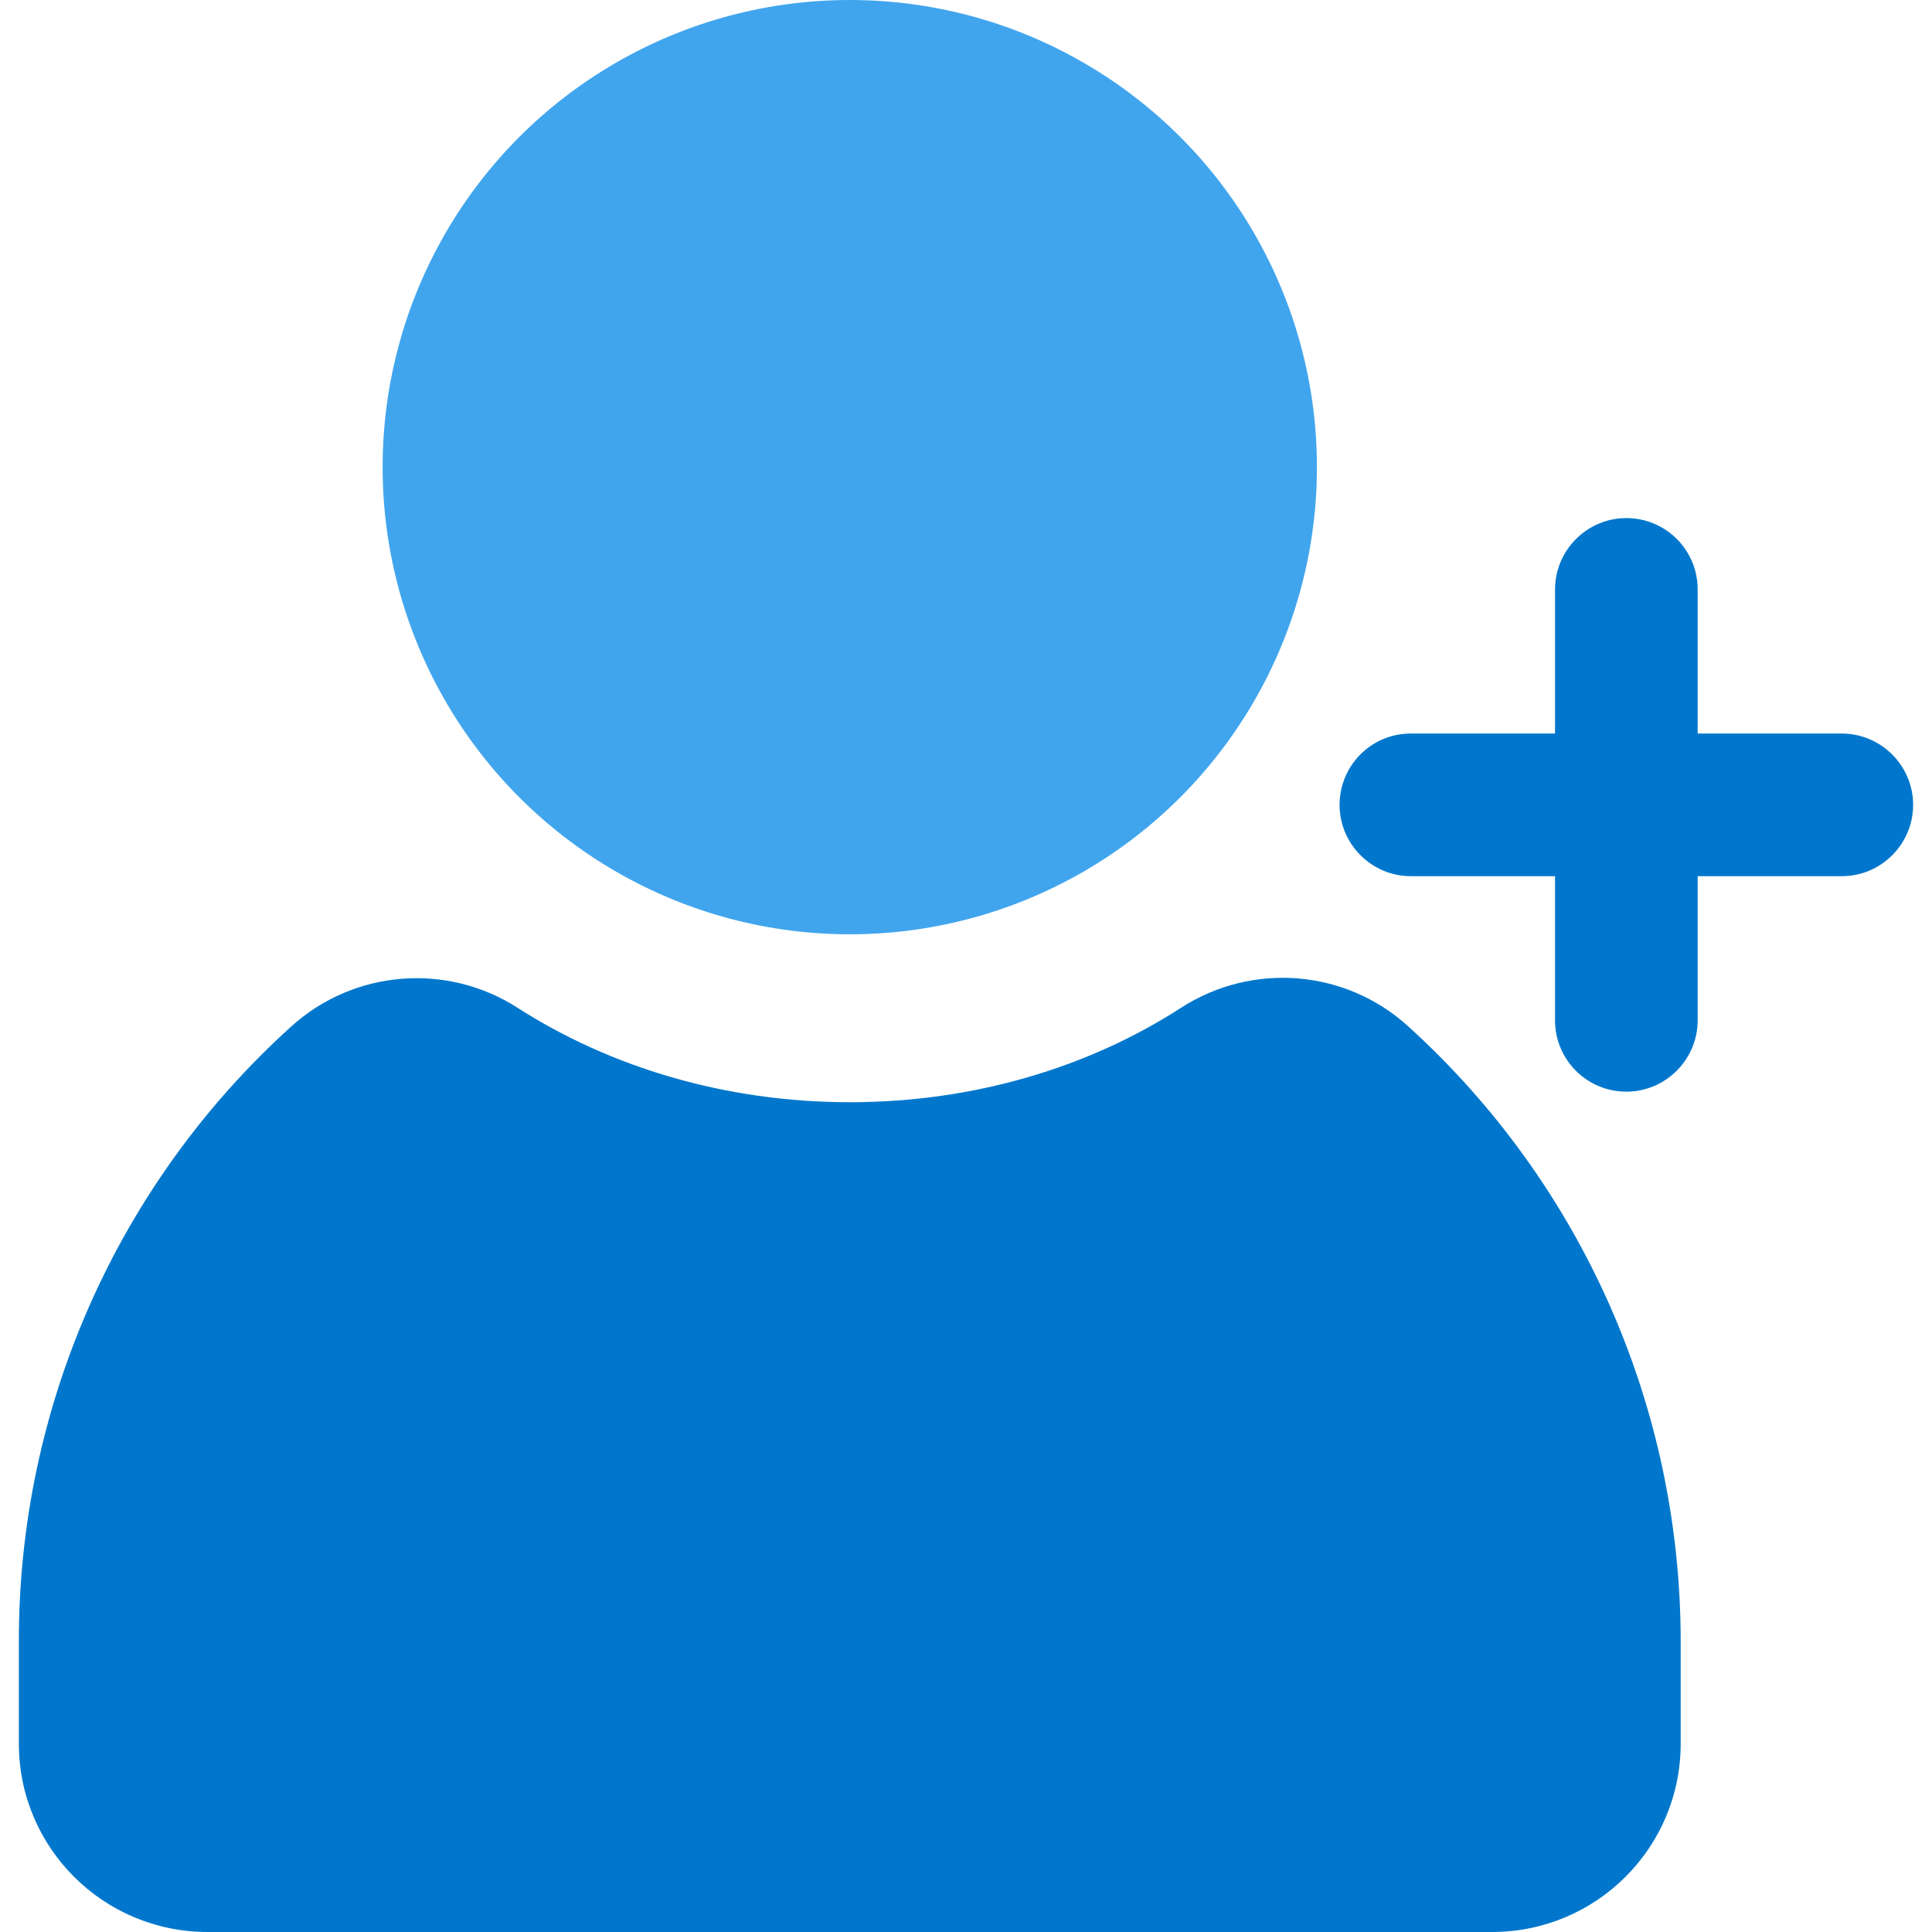
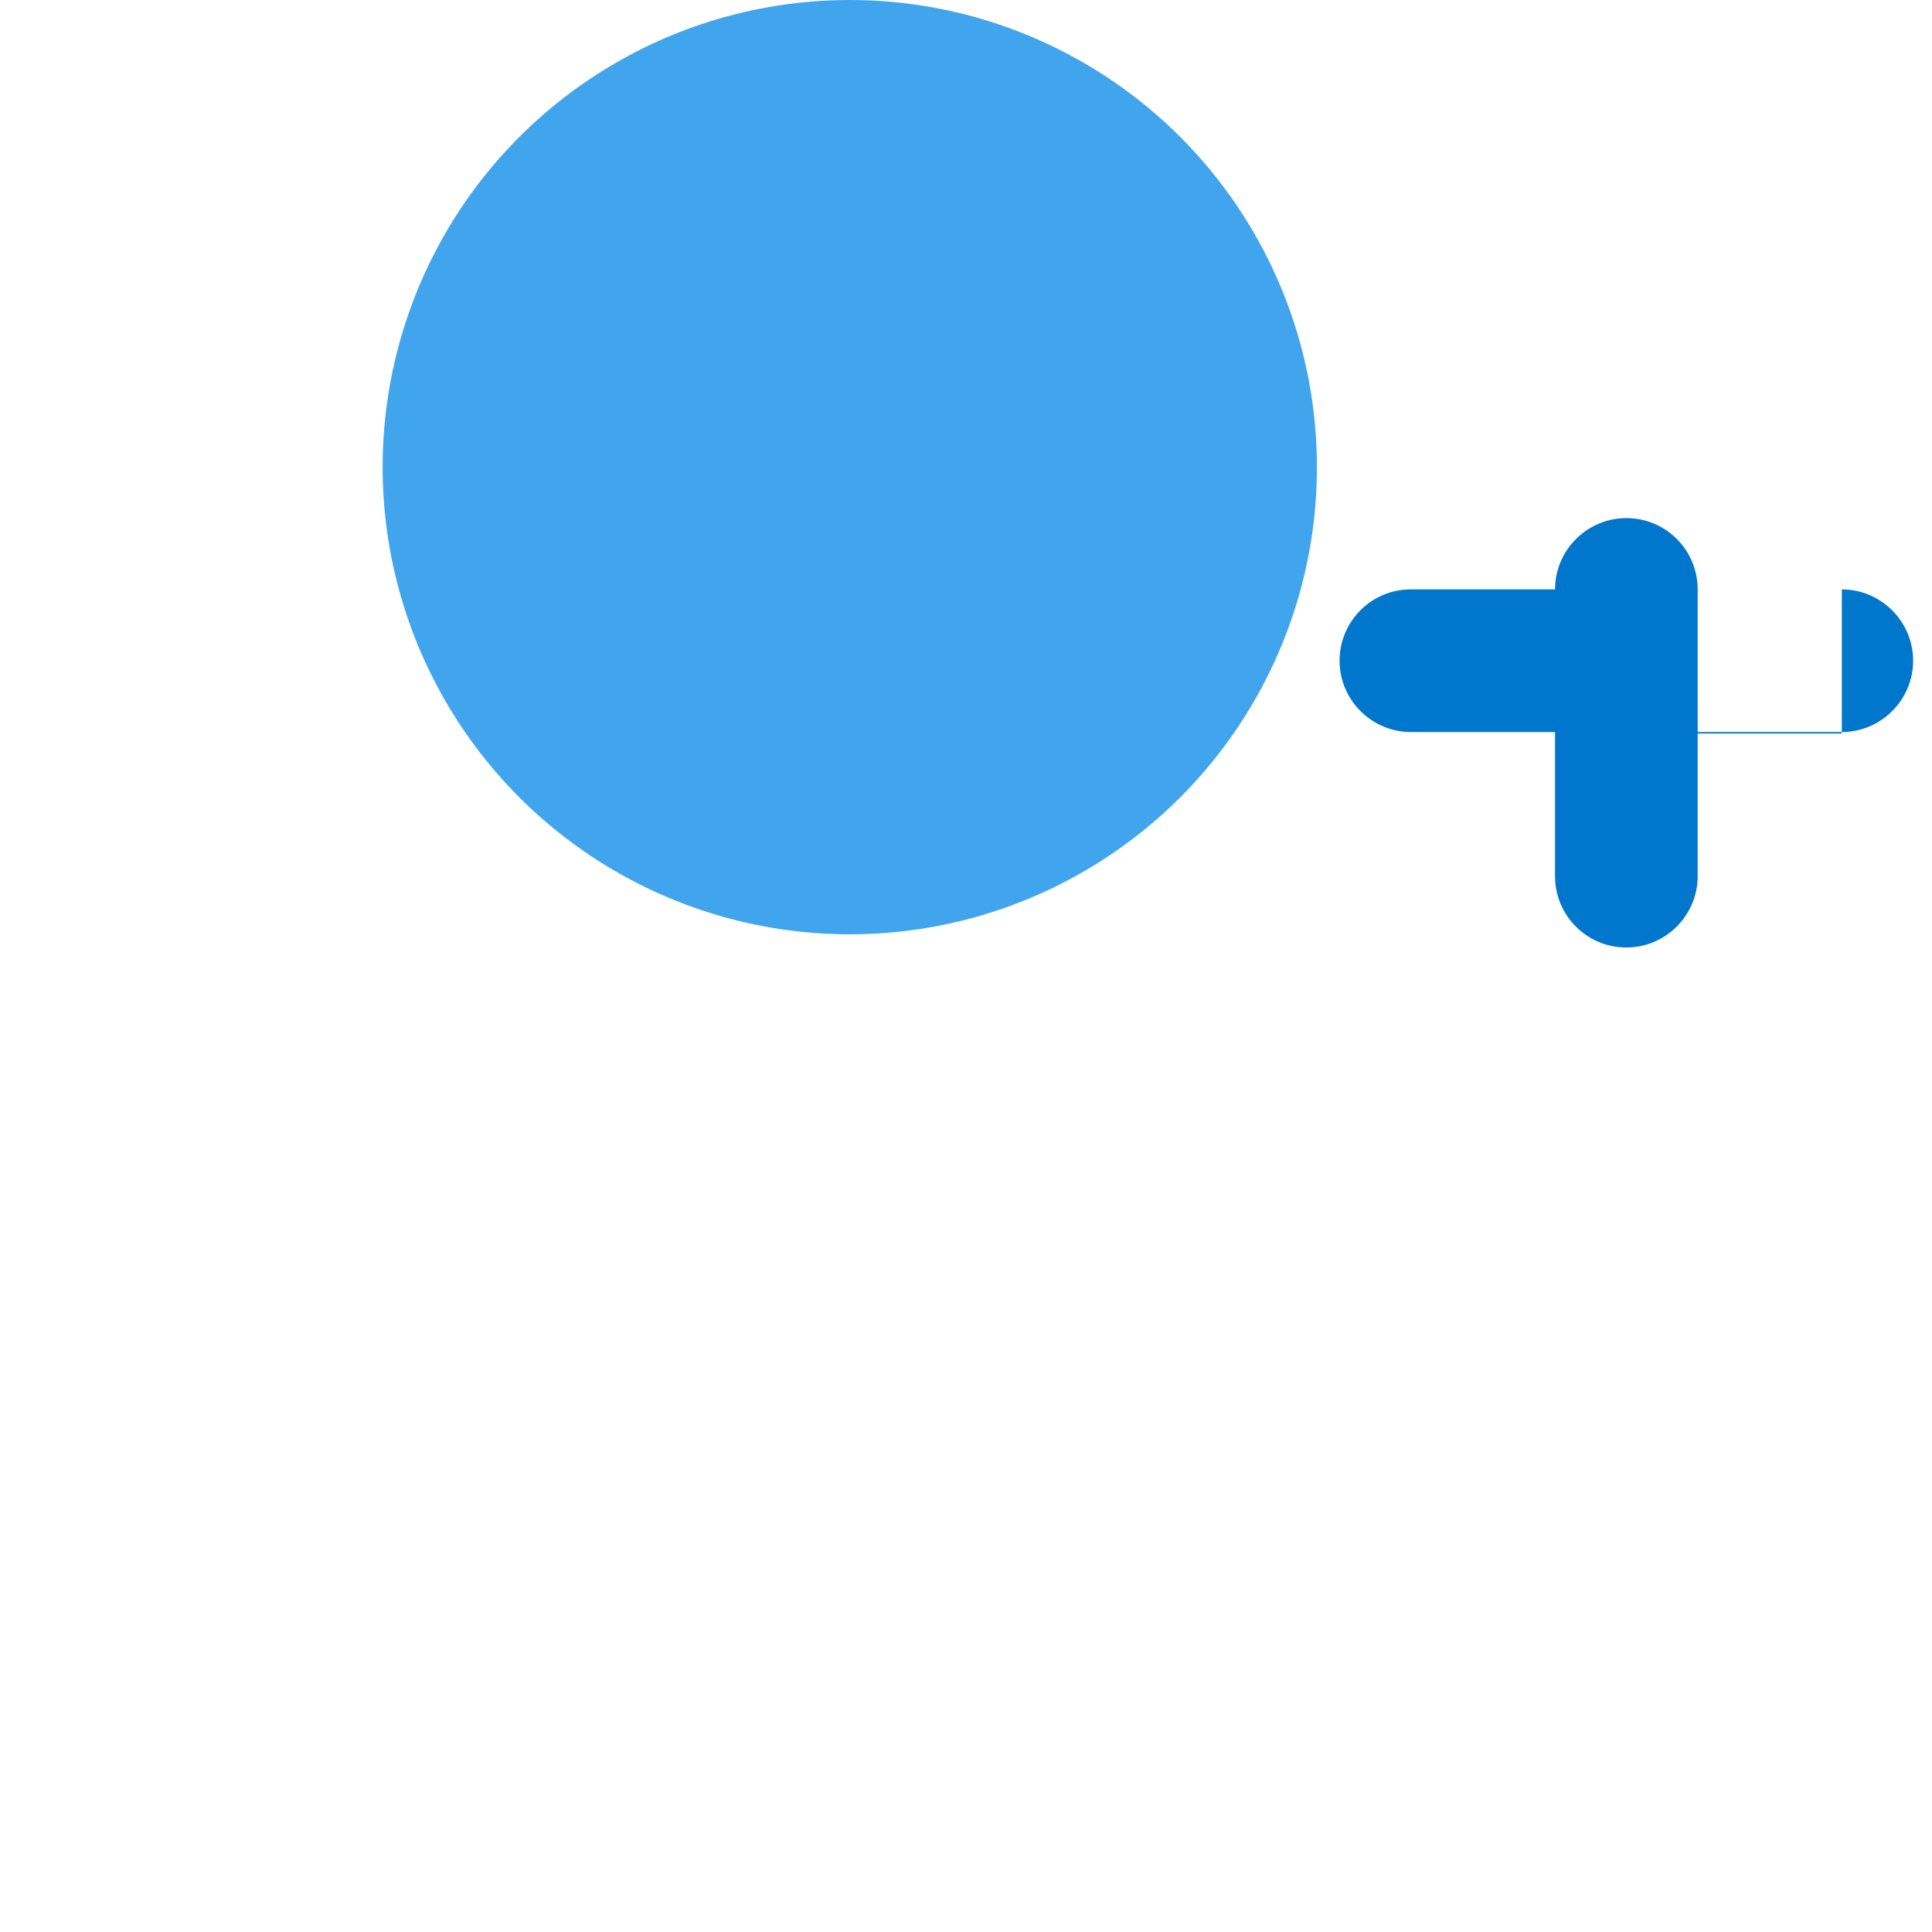
<svg xmlns="http://www.w3.org/2000/svg" id="Layer_1" enable-background="new 0 0 512 512" height="512" viewBox="0 0 512 512" width="512">
  <g id="Layer_2_00000100377928600447027650000014086177657009069482_">
    <g id="Social_Icon">
      <g id="UserPlus">
-         <path d="m225.2 292.1c33 0 63.5-9.3 87.9-25.1 18.9-12.1 43.5-10.1 60.1 5 46.1 41.8 72.3 101.1 72.2 163.4v26.7c0 27.6-22.4 49.9-50 49.9h-340.4c-27.6 0-50-22.3-50-49.9v-26.7c-.2-62.2 26-121.6 72.1-163.3 16.6-15.1 41.3-17.1 60.1-5 24.5 15.7 55 25 88 25z" fill="#07c" />
        <circle cx="225.2" cy="123.8" fill="#41a5ee" r="123.8" />
-         <path d="m488.1 194.4h-38.2v-38.2c0-10.4-8.4-18.9-18.9-18.9-10.4 0-18.9 8.5-18.9 18.9v38.2h-38.3c-10.4 0-18.8 8.5-18.8 18.9 0 10.4 8.5 18.9 18.9 18.9h38.2v38.2c0 10.4 8.4 18.9 18.9 18.9 10.4 0 18.9-8.5 18.9-18.9v-38.2h38.2c10.4 0 18.9-8.5 18.9-18.9 0-10.4-8.5-18.9-18.9-18.9z" fill="#07c" />
+         <path d="m488.1 194.4h-38.2v-38.2c0-10.4-8.4-18.9-18.9-18.9-10.4 0-18.9 8.5-18.9 18.9h-38.3c-10.4 0-18.8 8.5-18.8 18.9 0 10.4 8.5 18.9 18.9 18.9h38.2v38.2c0 10.4 8.4 18.9 18.9 18.9 10.4 0 18.9-8.5 18.9-18.9v-38.2h38.2c10.4 0 18.9-8.5 18.9-18.9 0-10.4-8.5-18.9-18.9-18.9z" fill="#07c" />
      </g>
    </g>
  </g>
</svg>